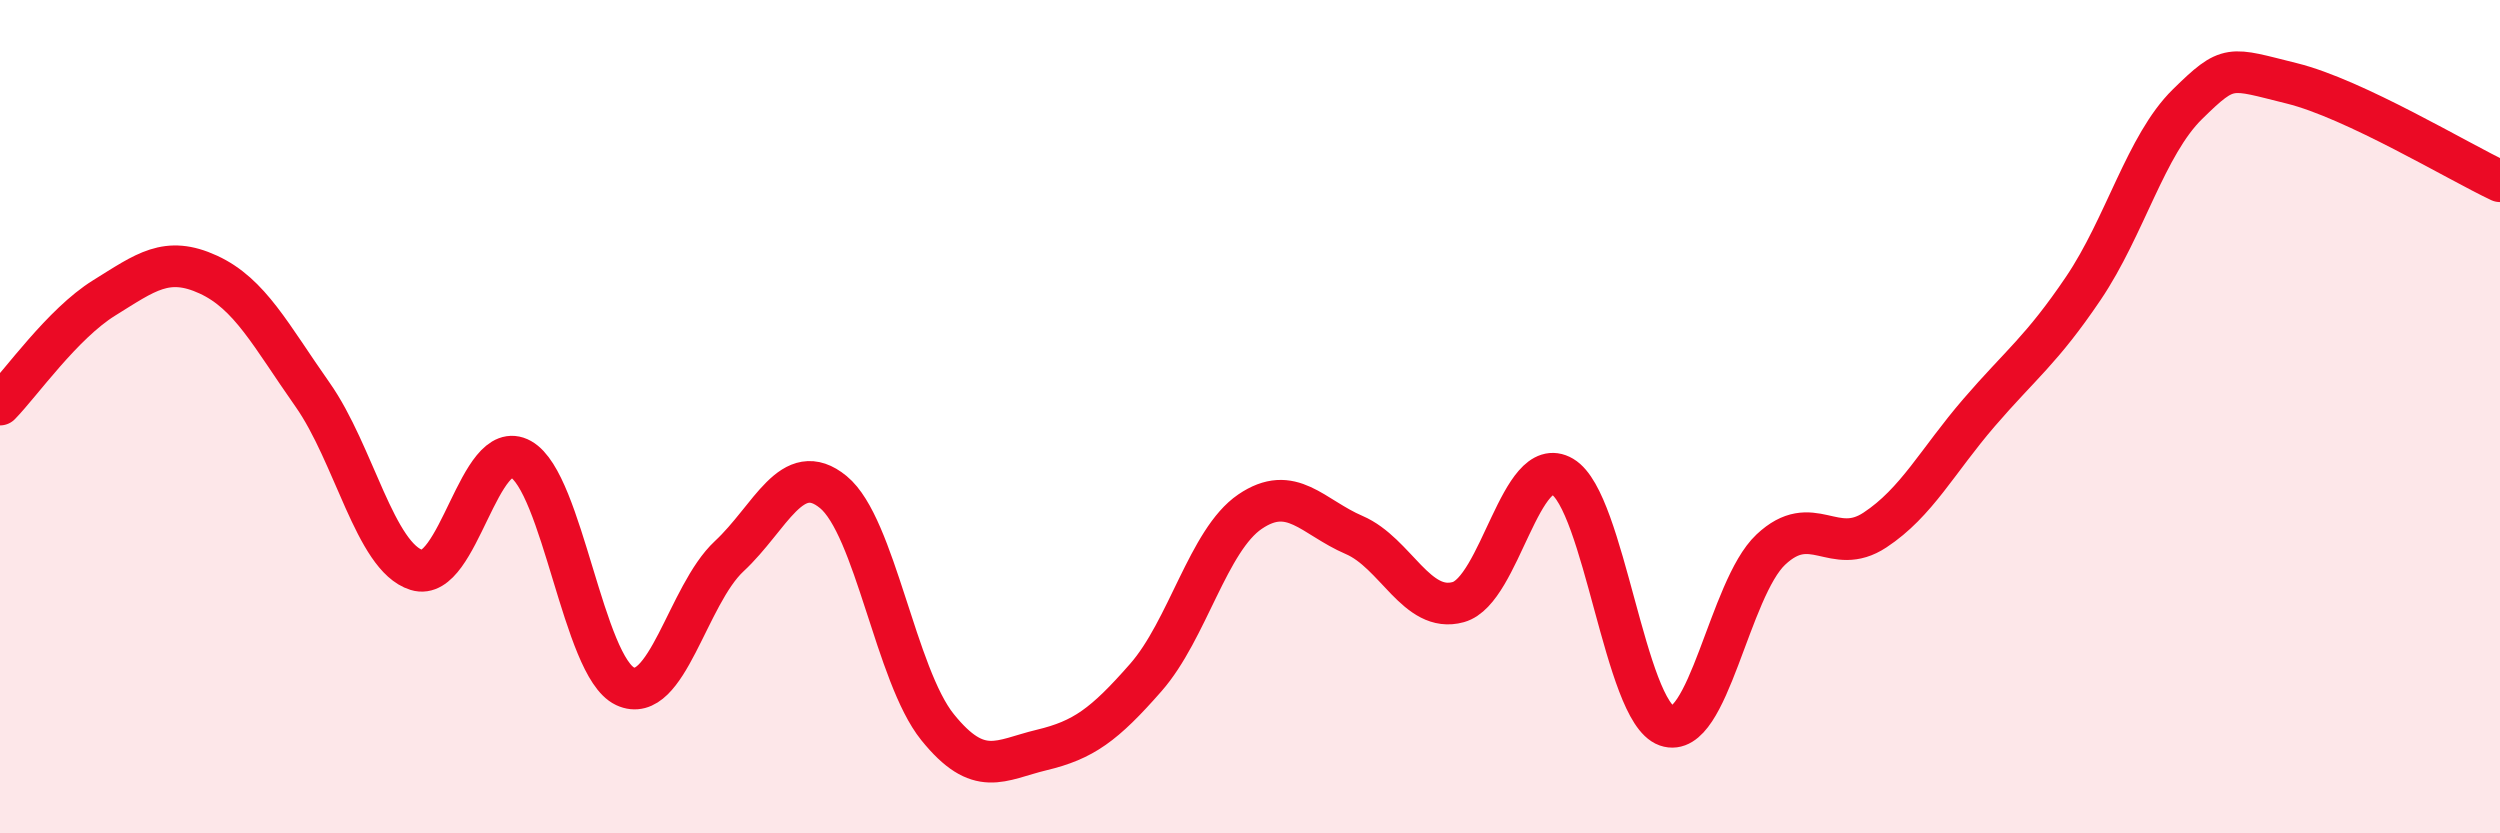
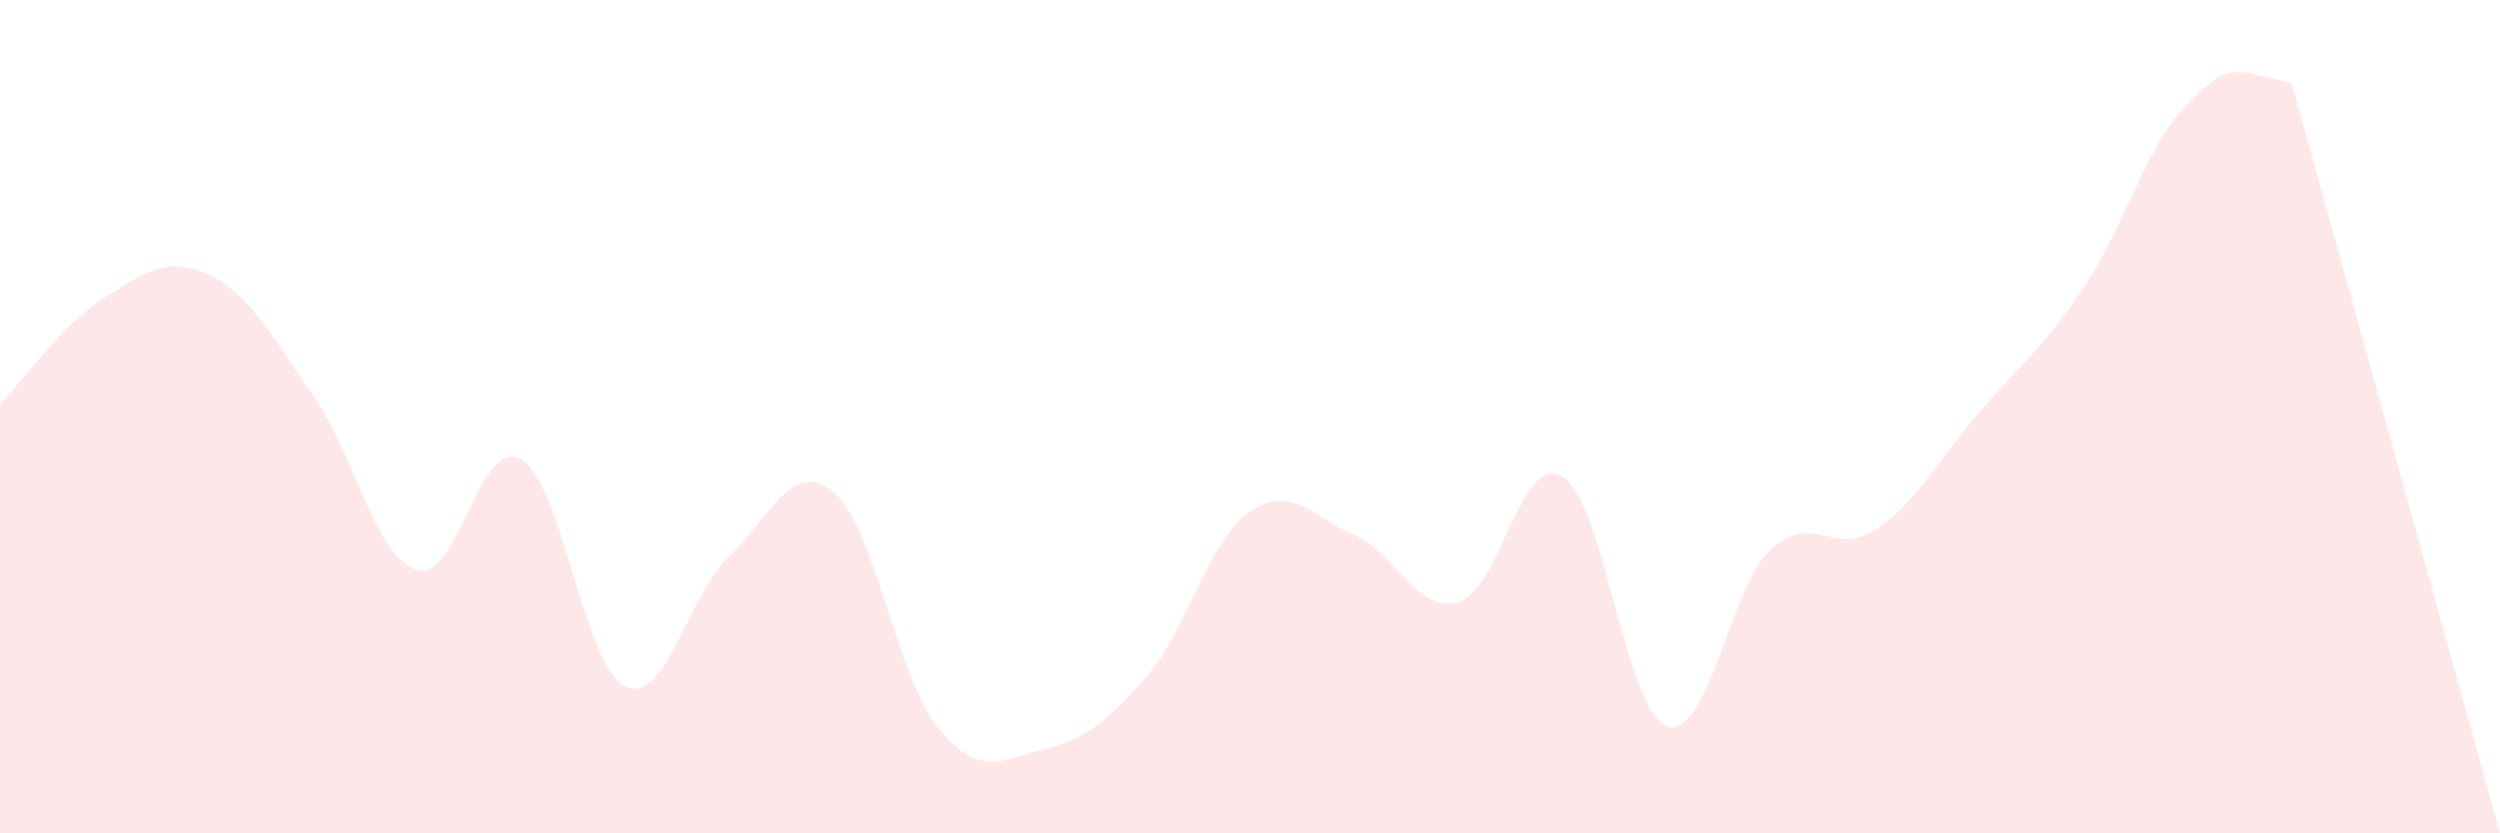
<svg xmlns="http://www.w3.org/2000/svg" width="60" height="20" viewBox="0 0 60 20">
-   <path d="M 0,9.71 C 0.5,9.2 1.5,7.77 2.5,7.15 C 3.5,6.53 4,6.13 5,6.59 C 6,7.05 6.5,8.05 7.5,9.47 C 8.5,10.89 9,13.37 10,13.68 C 11,13.99 11.5,10.46 12.5,11.02 C 13.5,11.58 14,16 15,16.47 C 16,16.94 16.5,14.28 17.5,13.35 C 18.5,12.42 19,10.99 20,11.81 C 21,12.63 21.5,16.21 22.5,17.45 C 23.5,18.69 24,18.24 25,18 C 26,17.76 26.5,17.4 27.5,16.26 C 28.5,15.12 29,12.96 30,12.28 C 31,11.6 31.5,12.41 32.5,12.84 C 33.5,13.27 34,14.73 35,14.45 C 36,14.17 36.5,10.85 37.5,11.44 C 38.5,12.03 39,17.07 40,17.42 C 41,17.77 41.5,14.13 42.5,13.19 C 43.5,12.25 44,13.38 45,12.72 C 46,12.06 46.5,11.06 47.5,9.9 C 48.5,8.74 49,8.4 50,6.92 C 51,5.44 51.5,3.48 52.5,2.5 C 53.5,1.52 53.5,1.63 55,2 C 56.5,2.37 59,3.88 60,4.35L60 20L0 20Z" fill="#EB0A25" opacity="0.1" stroke-linecap="round" stroke-linejoin="round" />
-   <path d="M 0,9.71 C 0.5,9.2 1.5,7.77 2.5,7.15 C 3.5,6.53 4,6.13 5,6.59 C 6,7.05 6.5,8.05 7.5,9.47 C 8.5,10.89 9,13.37 10,13.68 C 11,13.99 11.5,10.46 12.5,11.02 C 13.5,11.58 14,16 15,16.47 C 16,16.94 16.5,14.28 17.5,13.35 C 18.5,12.42 19,10.99 20,11.81 C 21,12.63 21.5,16.21 22.5,17.45 C 23.5,18.69 24,18.24 25,18 C 26,17.76 26.5,17.4 27.5,16.26 C 28.5,15.12 29,12.96 30,12.28 C 31,11.6 31.5,12.41 32.5,12.84 C 33.5,13.27 34,14.73 35,14.45 C 36,14.17 36.5,10.85 37.5,11.44 C 38.5,12.03 39,17.07 40,17.42 C 41,17.77 41.5,14.13 42.5,13.19 C 43.5,12.25 44,13.38 45,12.72 C 46,12.06 46.5,11.06 47.5,9.9 C 48.5,8.74 49,8.4 50,6.92 C 51,5.44 51.5,3.48 52.5,2.5 C 53.5,1.52 53.5,1.63 55,2 C 56.5,2.37 59,3.88 60,4.35" stroke="#EB0A25" stroke-width="1" fill="none" stroke-linecap="round" stroke-linejoin="round" />
+   <path d="M 0,9.71 C 0.5,9.2 1.5,7.77 2.5,7.15 C 3.5,6.53 4,6.13 5,6.59 C 6,7.05 6.5,8.05 7.5,9.47 C 8.5,10.89 9,13.37 10,13.68 C 11,13.99 11.5,10.46 12.5,11.02 C 13.5,11.58 14,16 15,16.47 C 16,16.94 16.5,14.28 17.5,13.35 C 18.5,12.42 19,10.99 20,11.81 C 21,12.63 21.5,16.21 22.5,17.45 C 23.5,18.69 24,18.24 25,18 C 26,17.76 26.5,17.4 27.5,16.26 C 28.5,15.12 29,12.96 30,12.28 C 31,11.6 31.5,12.41 32.5,12.84 C 33.5,13.27 34,14.73 35,14.45 C 36,14.17 36.5,10.85 37.5,11.44 C 38.5,12.03 39,17.07 40,17.42 C 41,17.77 41.5,14.13 42.5,13.19 C 43.5,12.25 44,13.38 45,12.72 C 46,12.06 46.5,11.06 47.5,9.9 C 48.5,8.74 49,8.4 50,6.92 C 51,5.44 51.5,3.48 52.5,2.5 C 53.5,1.52 53.5,1.63 55,2 L60 20L0 20Z" fill="#EB0A25" opacity="0.1" stroke-linecap="round" stroke-linejoin="round" />
</svg>